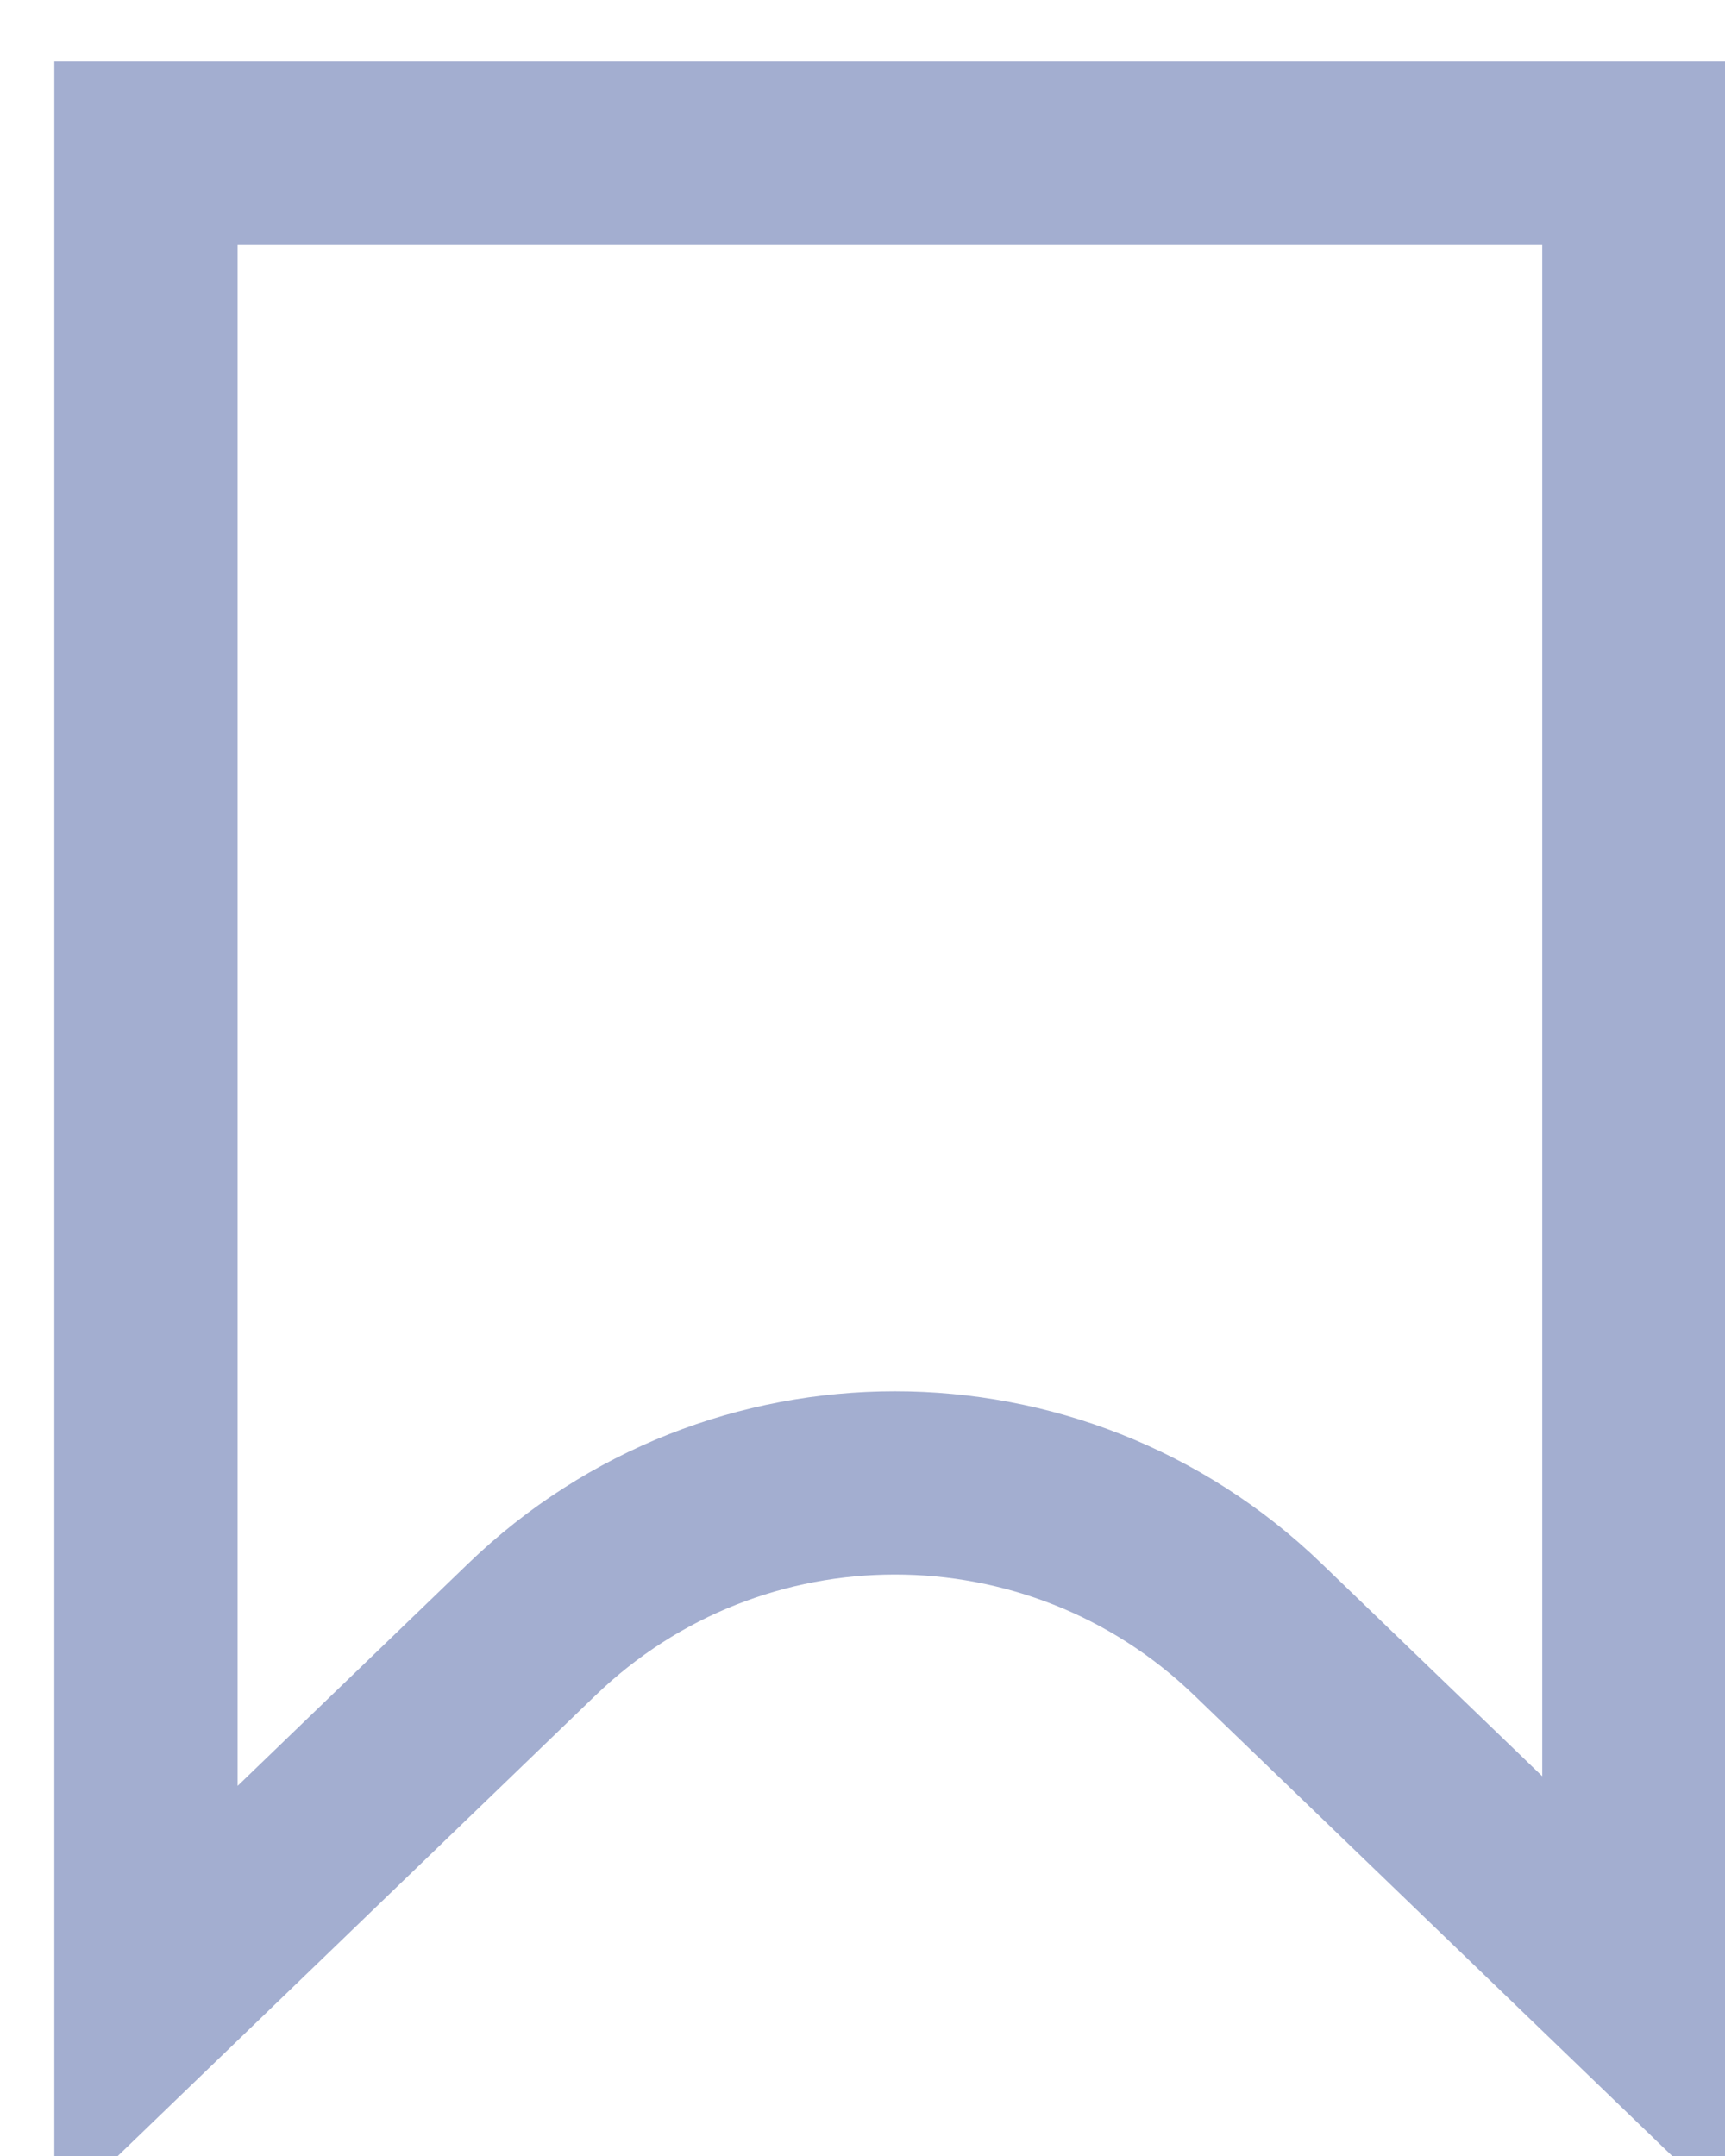
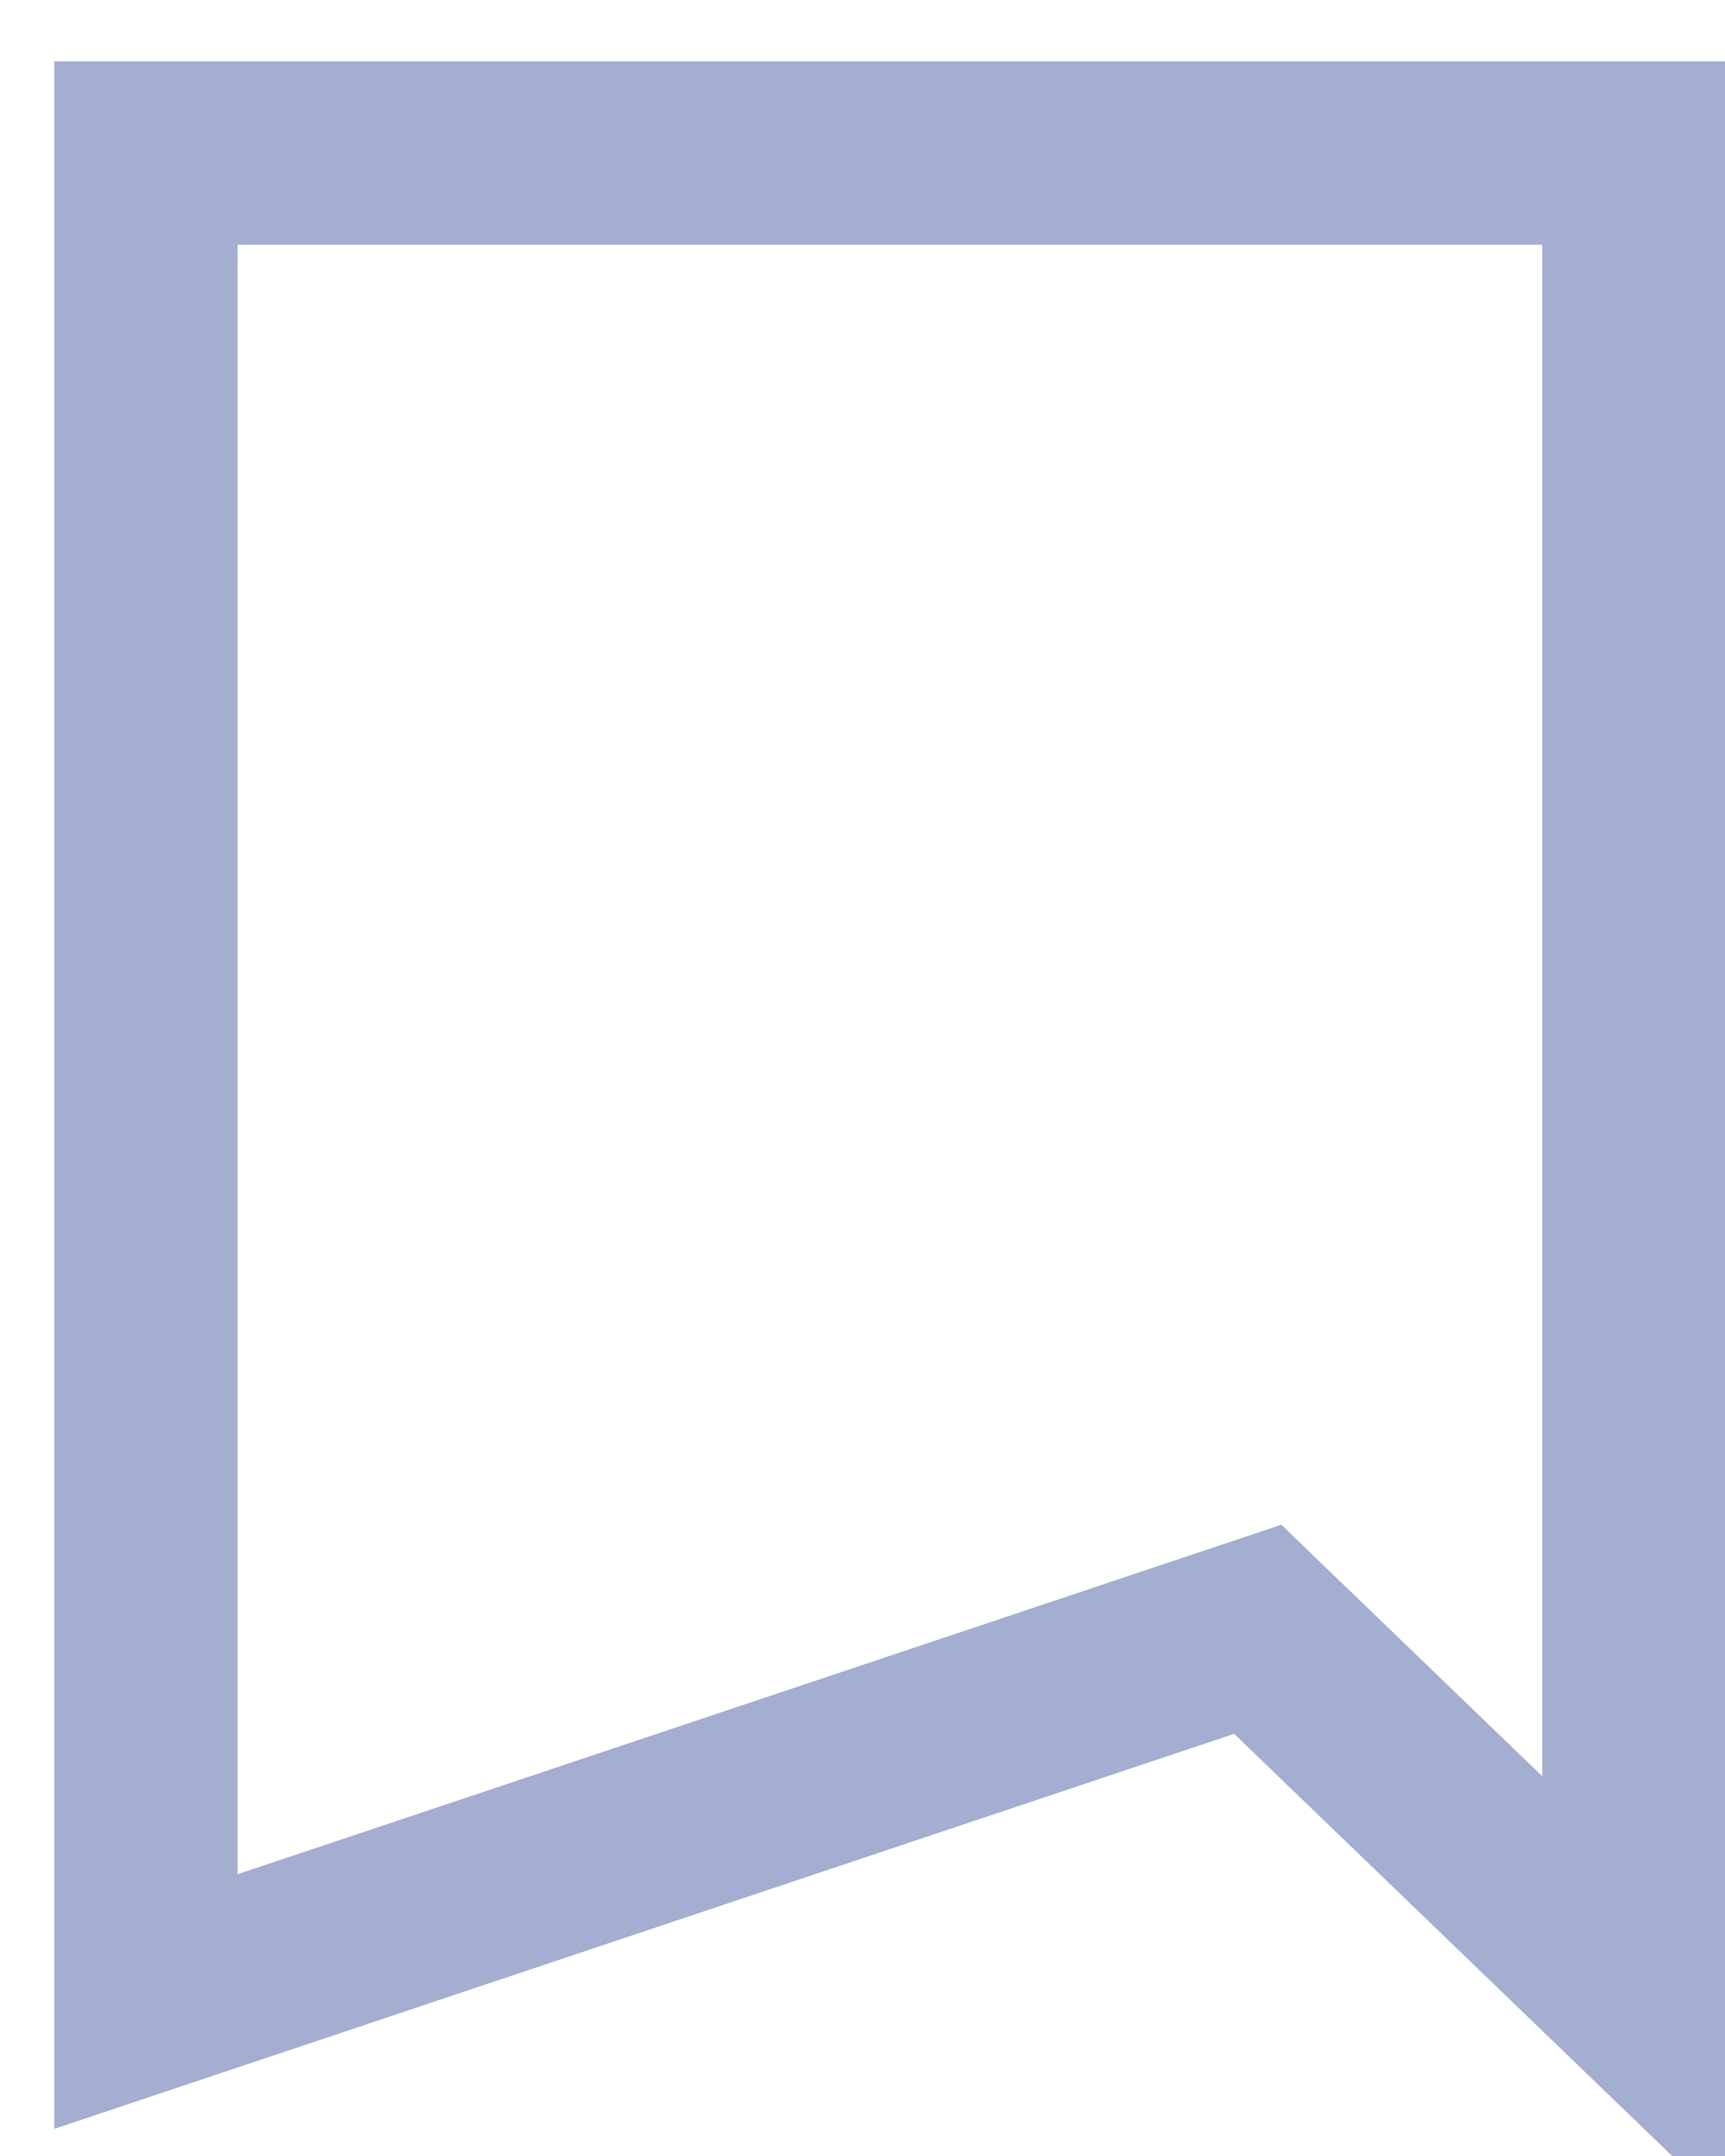
<svg xmlns="http://www.w3.org/2000/svg" width="16" height="20" viewBox="0 0 16 20" fill="none">
-   <path d="M1.354 18.567V1.42H15.155V18.477L11.666 15.114C9.788 13.303 6.813 13.303 4.934 15.115L1.354 18.567Z" stroke="#A3AED0" stroke-width="1.7" />
+   <path d="M1.354 18.567V1.42H15.155V18.477L11.666 15.114L1.354 18.567Z" stroke="#A3AED0" stroke-width="1.7" />
</svg>